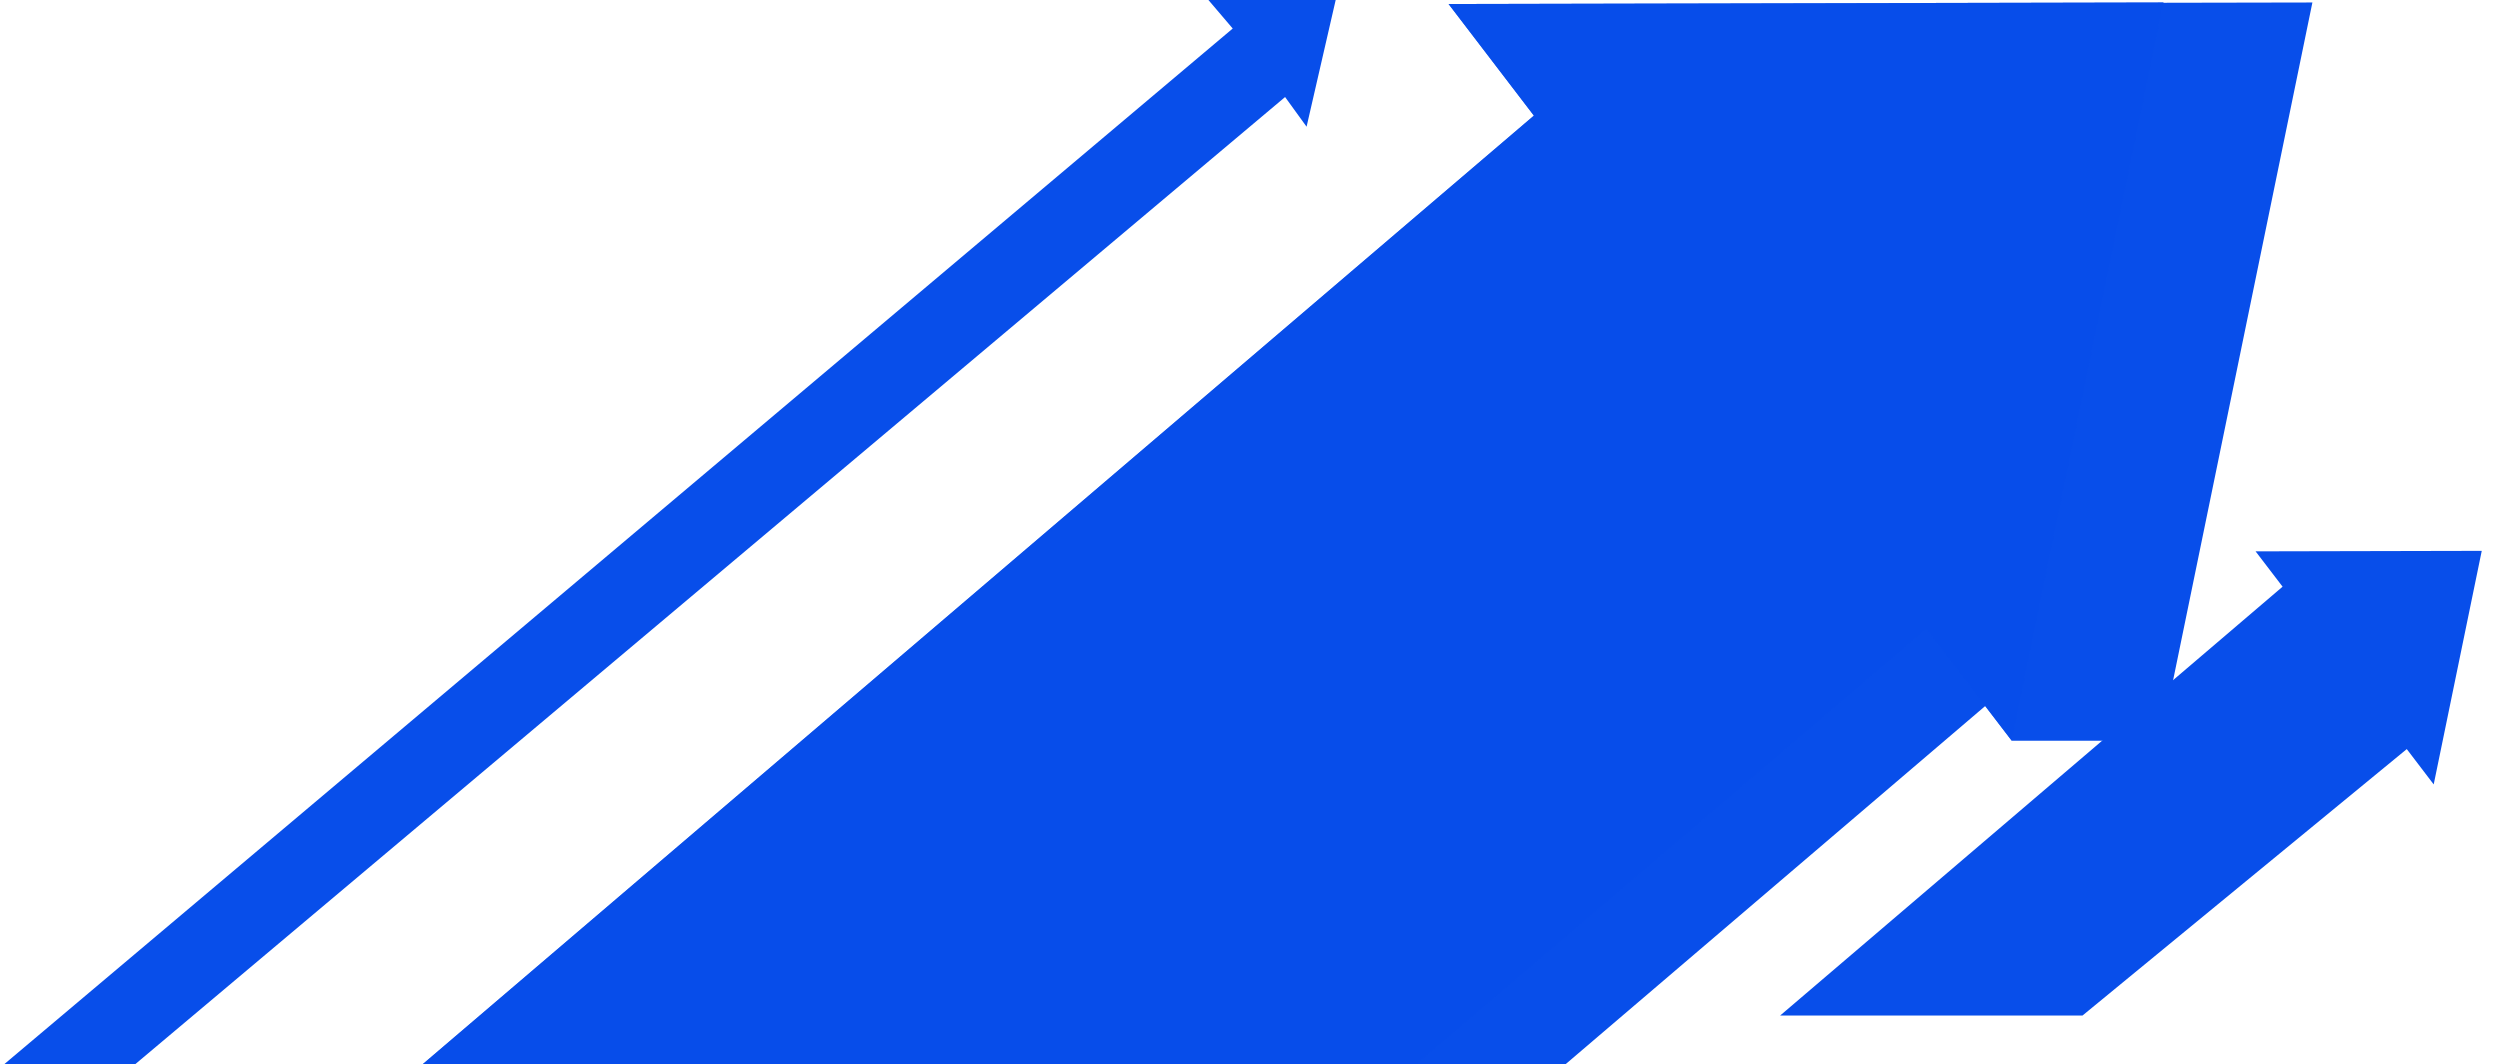
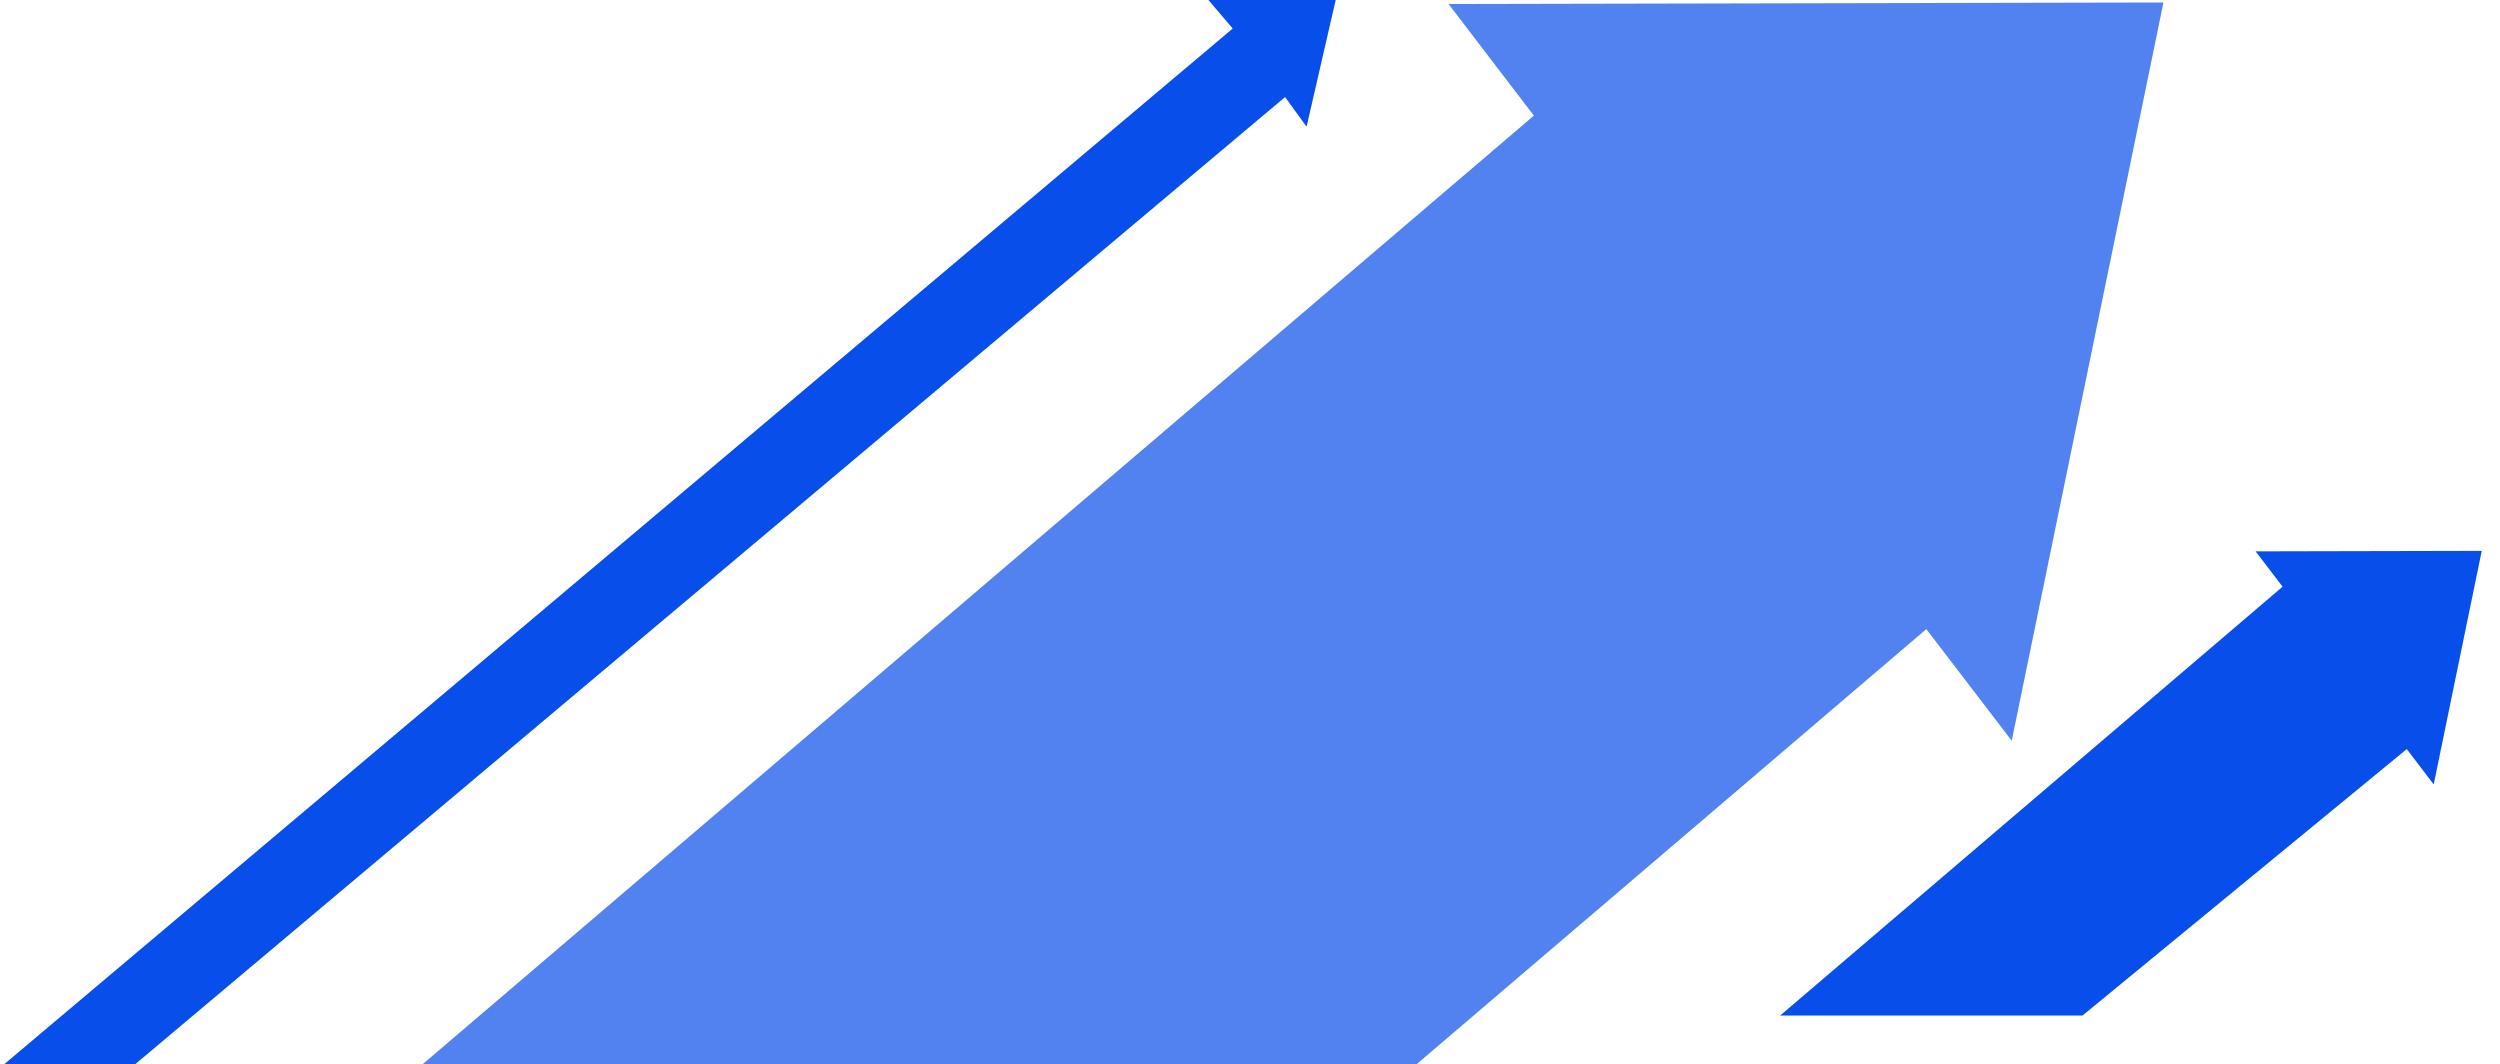
<svg xmlns="http://www.w3.org/2000/svg" width="632" height="269" viewBox="0 0 632 269" fill="none">
  <path d="M305.487 -4.49915e-07L311.631 7.21L0.102 269.843L25.855 269.843L33.214 269.843L324.872 24.53L330.303 32.032L337.661 -4.97316e-07L305.487 -4.49915e-07Z" fill="#084EEA" />
  <path d="M570.212 139.382L577.038 148.313L450.012 256.732L488.739 256.732L526.45 256.732L608.431 189.37L615.24 198.301L627.387 139.256L570.212 139.382Z" fill="#084EEA" />
-   <path d="M60.027 309L348.946 309L501.857 178.489L508.563 187.257L546.218 187.257L584.574 0.629L546.902 0.701L546.919 0.629L366.191 1.009L387.764 29.23L60.027 309Z" fill="#084EEA" />
  <path opacity="0.7" d="M60.027 309L311.292 309L486.973 159.036L508.563 187.257L546.919 0.629L366.191 1.009L387.764 29.23L60.027 309Z" fill="#084EEA" />
</svg>